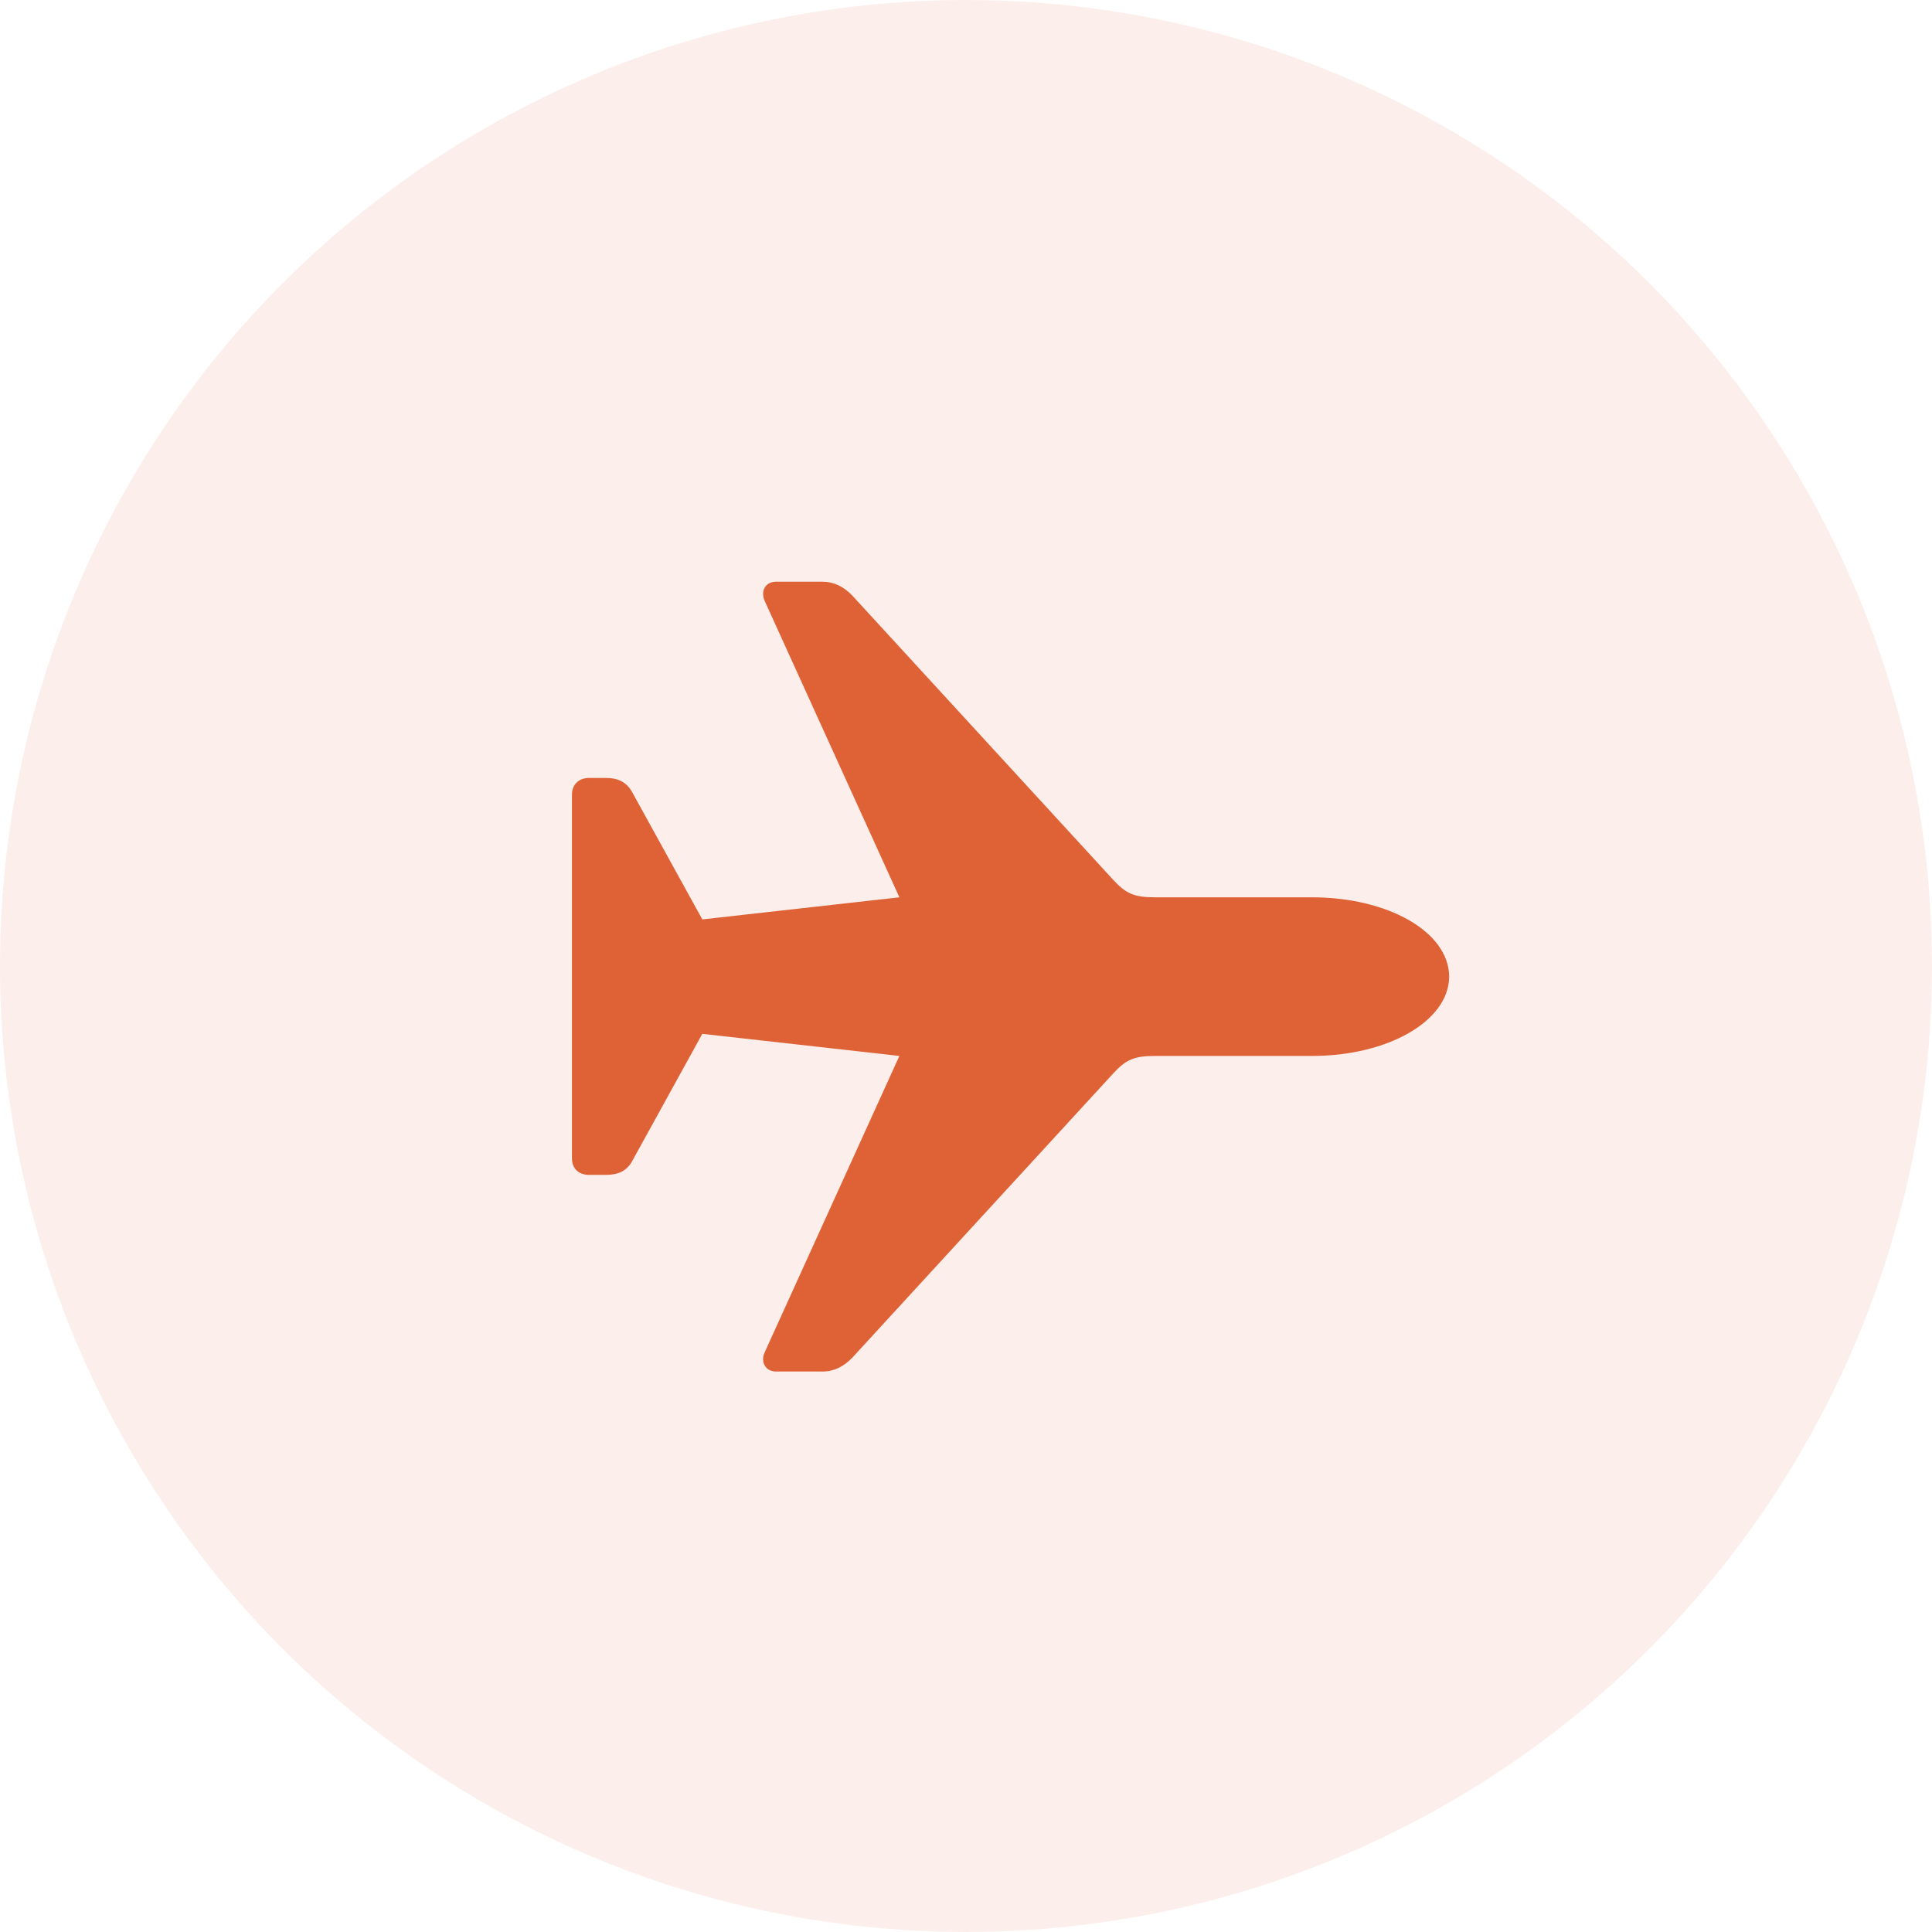
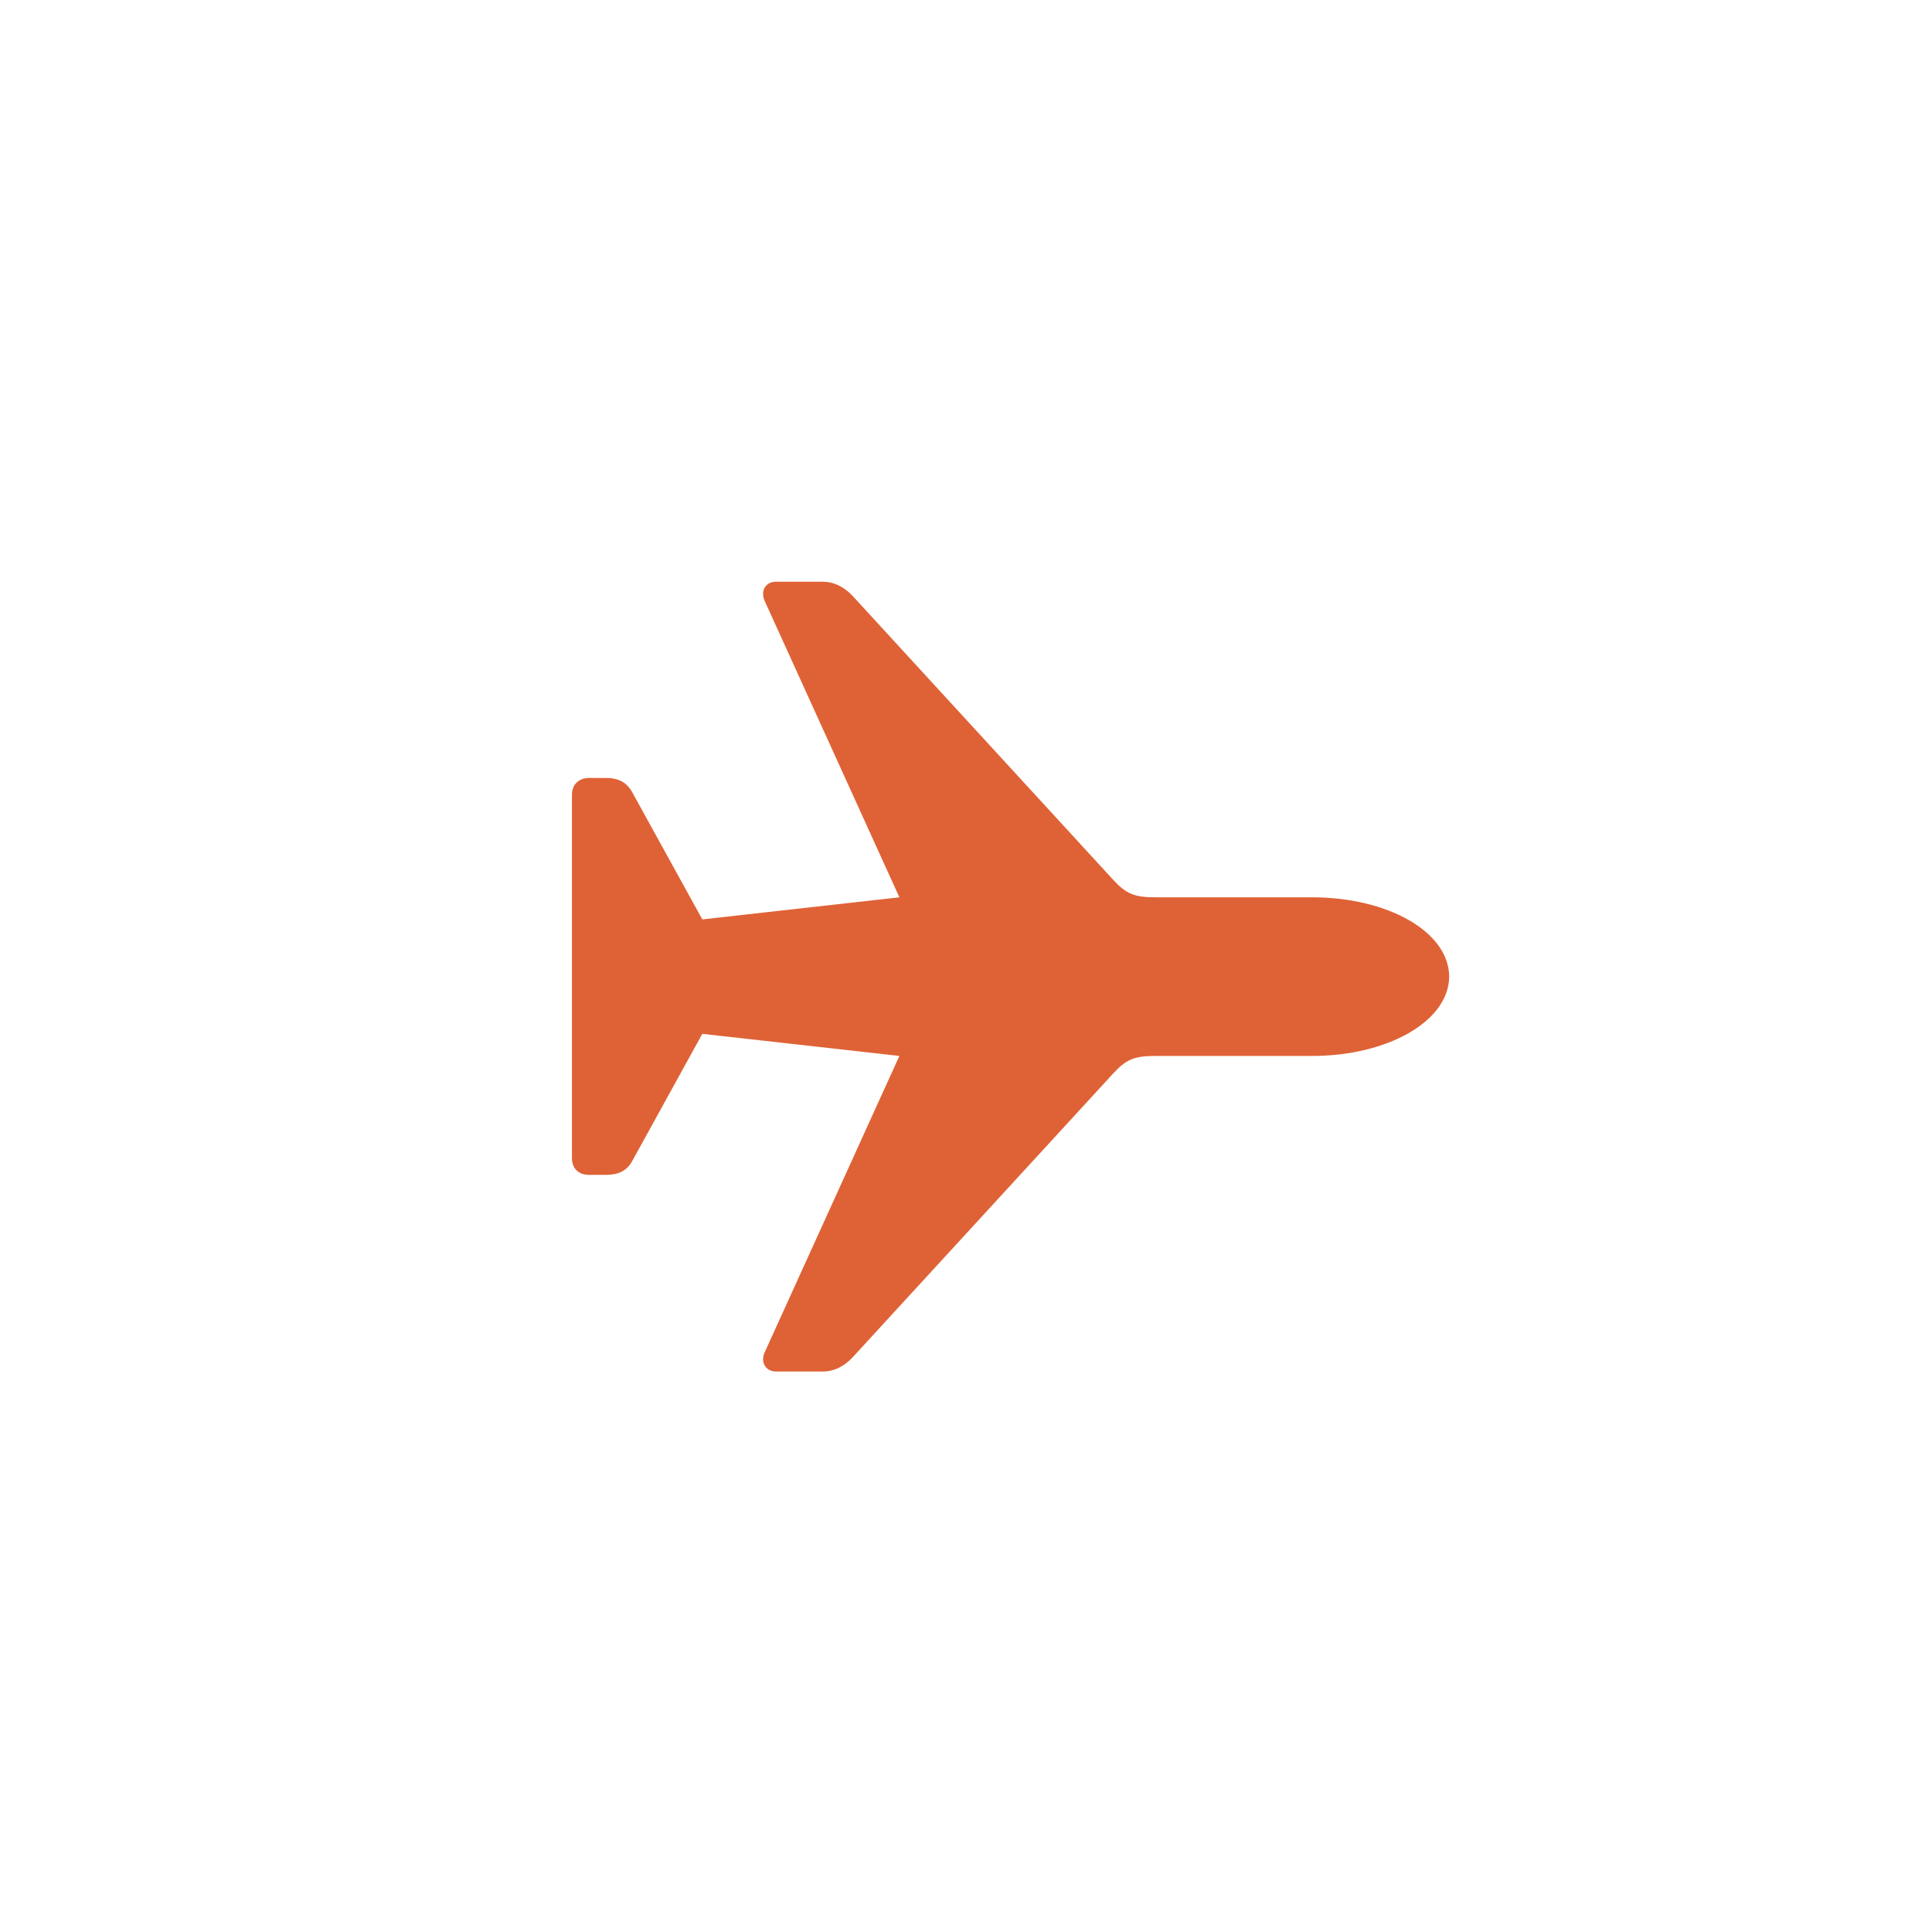
<svg xmlns="http://www.w3.org/2000/svg" width="60" height="60" viewBox="0 0 60 60" fill="none">
-   <circle opacity="0.1" cx="30" cy="30" r="30" fill="#DF6236" />
  <path d="M45.006 30.33C44.993 28.921 43.076 27.867 40.753 27.867H35.878C35.218 27.867 34.964 27.753 34.558 27.309L26.471 18.498C26.204 18.219 25.899 18.066 25.544 18.066H24.097C23.779 18.066 23.602 18.346 23.754 18.676L27.931 27.867L21.811 28.553L19.628 24.592C19.463 24.3 19.209 24.16 18.815 24.16H18.295C17.977 24.16 17.762 24.363 17.762 24.681V35.967C17.762 36.297 17.977 36.487 18.295 36.487H18.815C19.209 36.487 19.463 36.36 19.628 36.068L21.811 32.107L27.931 32.793L23.754 41.984C23.602 42.302 23.779 42.594 24.097 42.594H25.544C25.899 42.594 26.204 42.441 26.471 42.162L34.558 33.352C34.964 32.907 35.218 32.793 35.878 32.793H40.753C43.076 32.793 44.993 31.727 45.006 30.33Z" fill="#DF6236" />
</svg>